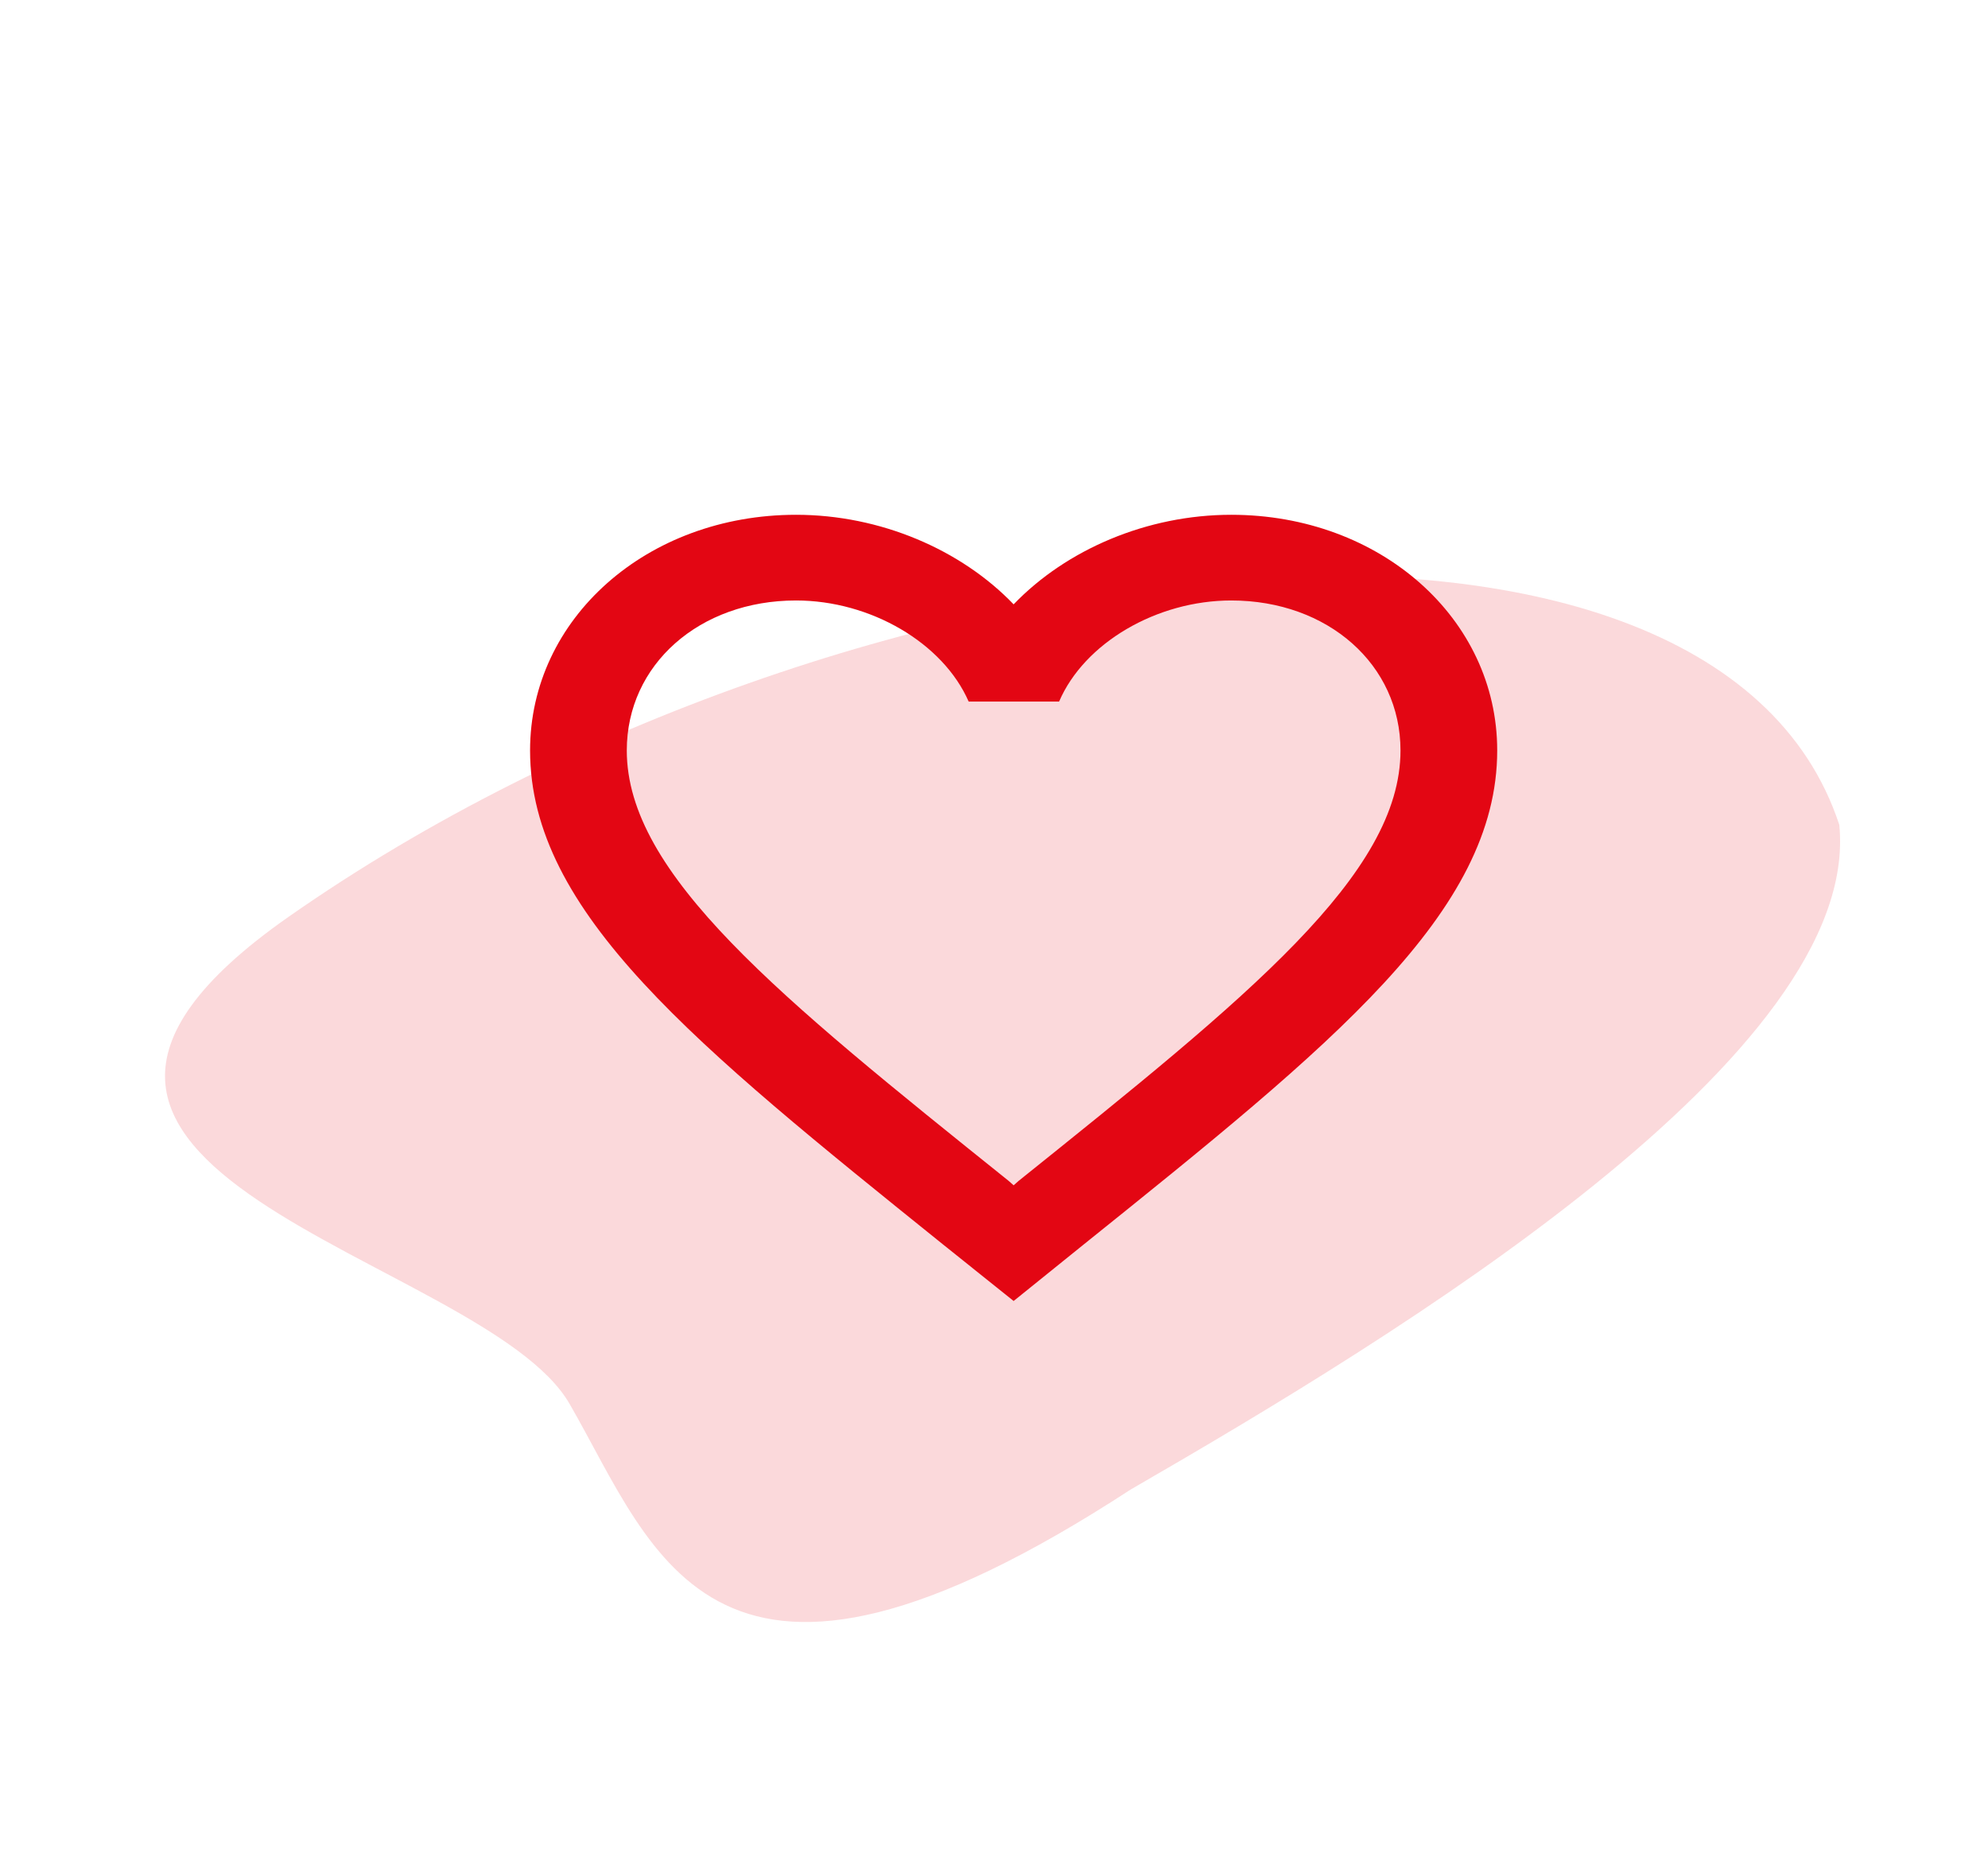
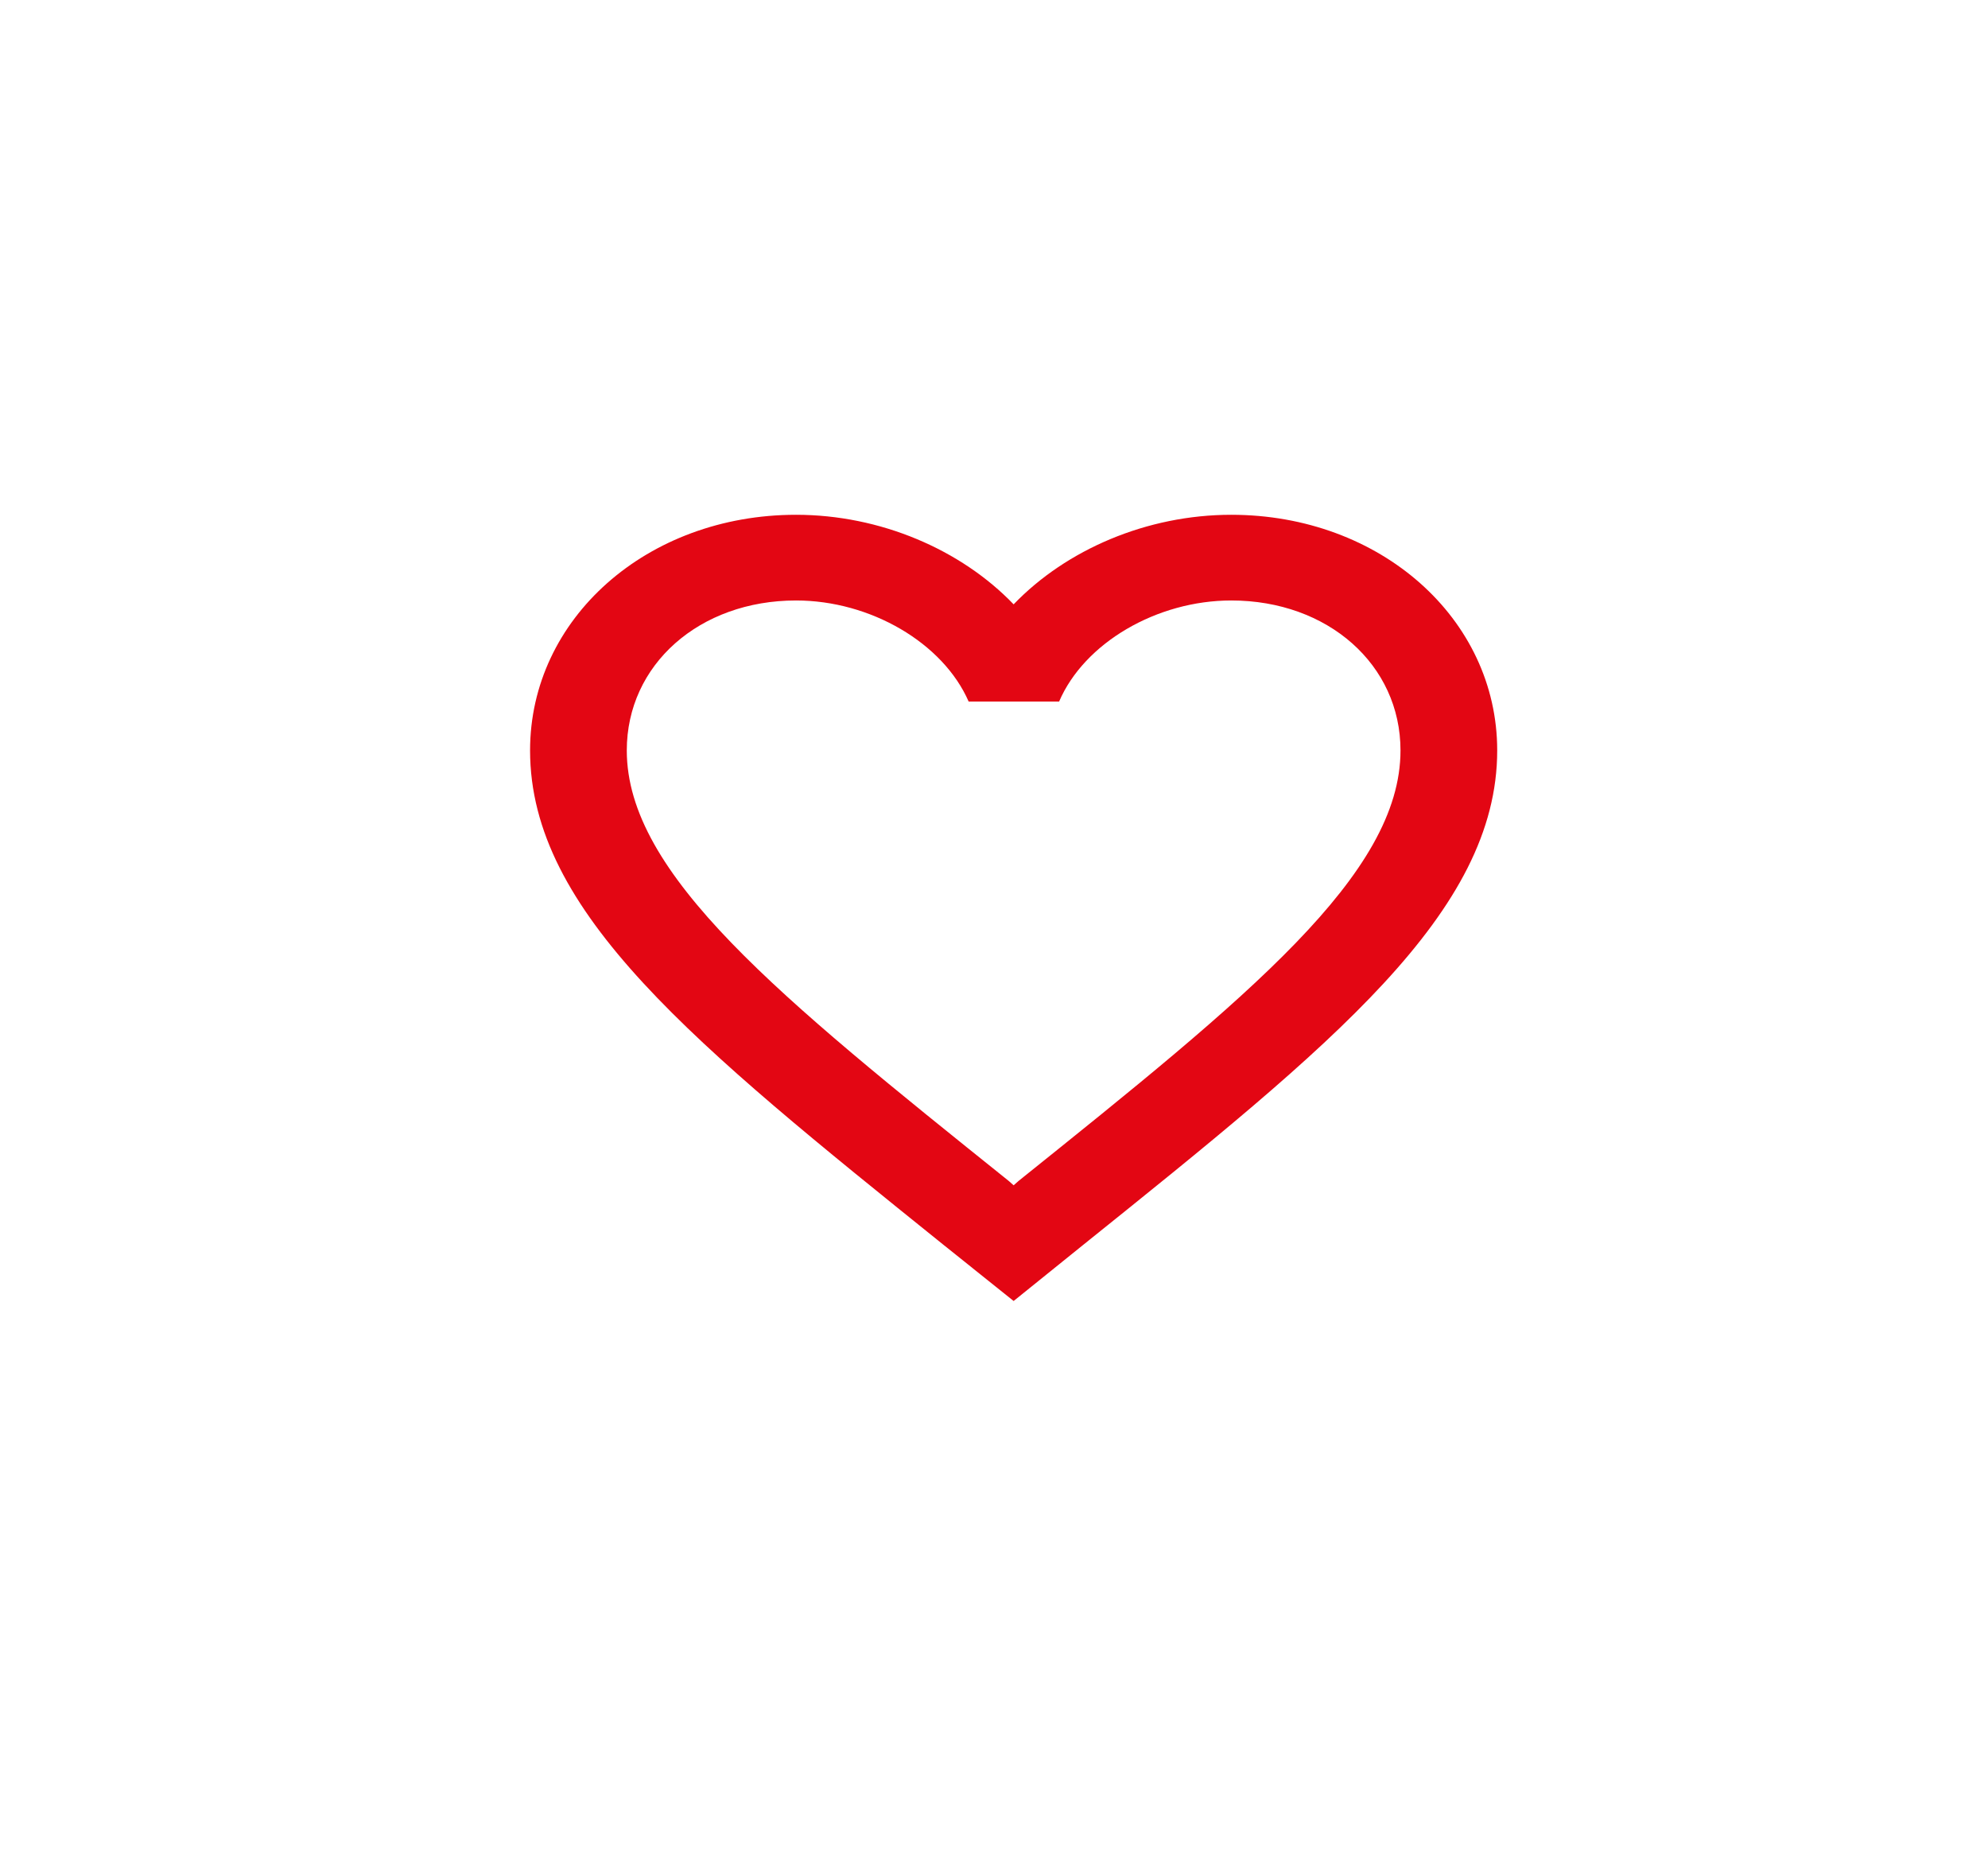
<svg xmlns="http://www.w3.org/2000/svg" width="74" height="69" viewBox="0 0 74 69" fill="none">
-   <path d="M68.464 30.694C69.32 39.219 52.069 49.67 42.09 55.432C26.511 65.582 24.409 57.801 21.201 52.245C17.994 46.688 -2.952 43.701 10.739 34.122C31.537 19.57 63.74 16.338 68.464 30.694Z" fill="#E30613" fill-opacity="0.15" />
  <path d="M45.831 19.158C42.699 19.158 39.693 20.45 37.731 22.491C35.769 20.45 32.763 19.158 29.631 19.158C24.087 19.158 19.731 23.017 19.731 27.928C19.731 33.955 25.851 38.866 35.121 46.328L37.731 48.417L40.341 46.312C49.611 38.866 55.731 33.955 55.731 27.928C55.731 23.017 51.375 19.158 45.831 19.158ZM37.911 43.952L37.731 44.112L37.551 43.952C28.983 37.08 23.331 32.536 23.331 27.928C23.331 24.739 26.031 22.347 29.631 22.347C32.403 22.347 35.103 23.926 36.057 26.11H39.423C40.359 23.926 43.059 22.347 45.831 22.347C49.431 22.347 52.131 24.739 52.131 27.928C52.131 32.536 46.479 37.08 37.911 43.952Z" fill="#E30613" />
</svg>